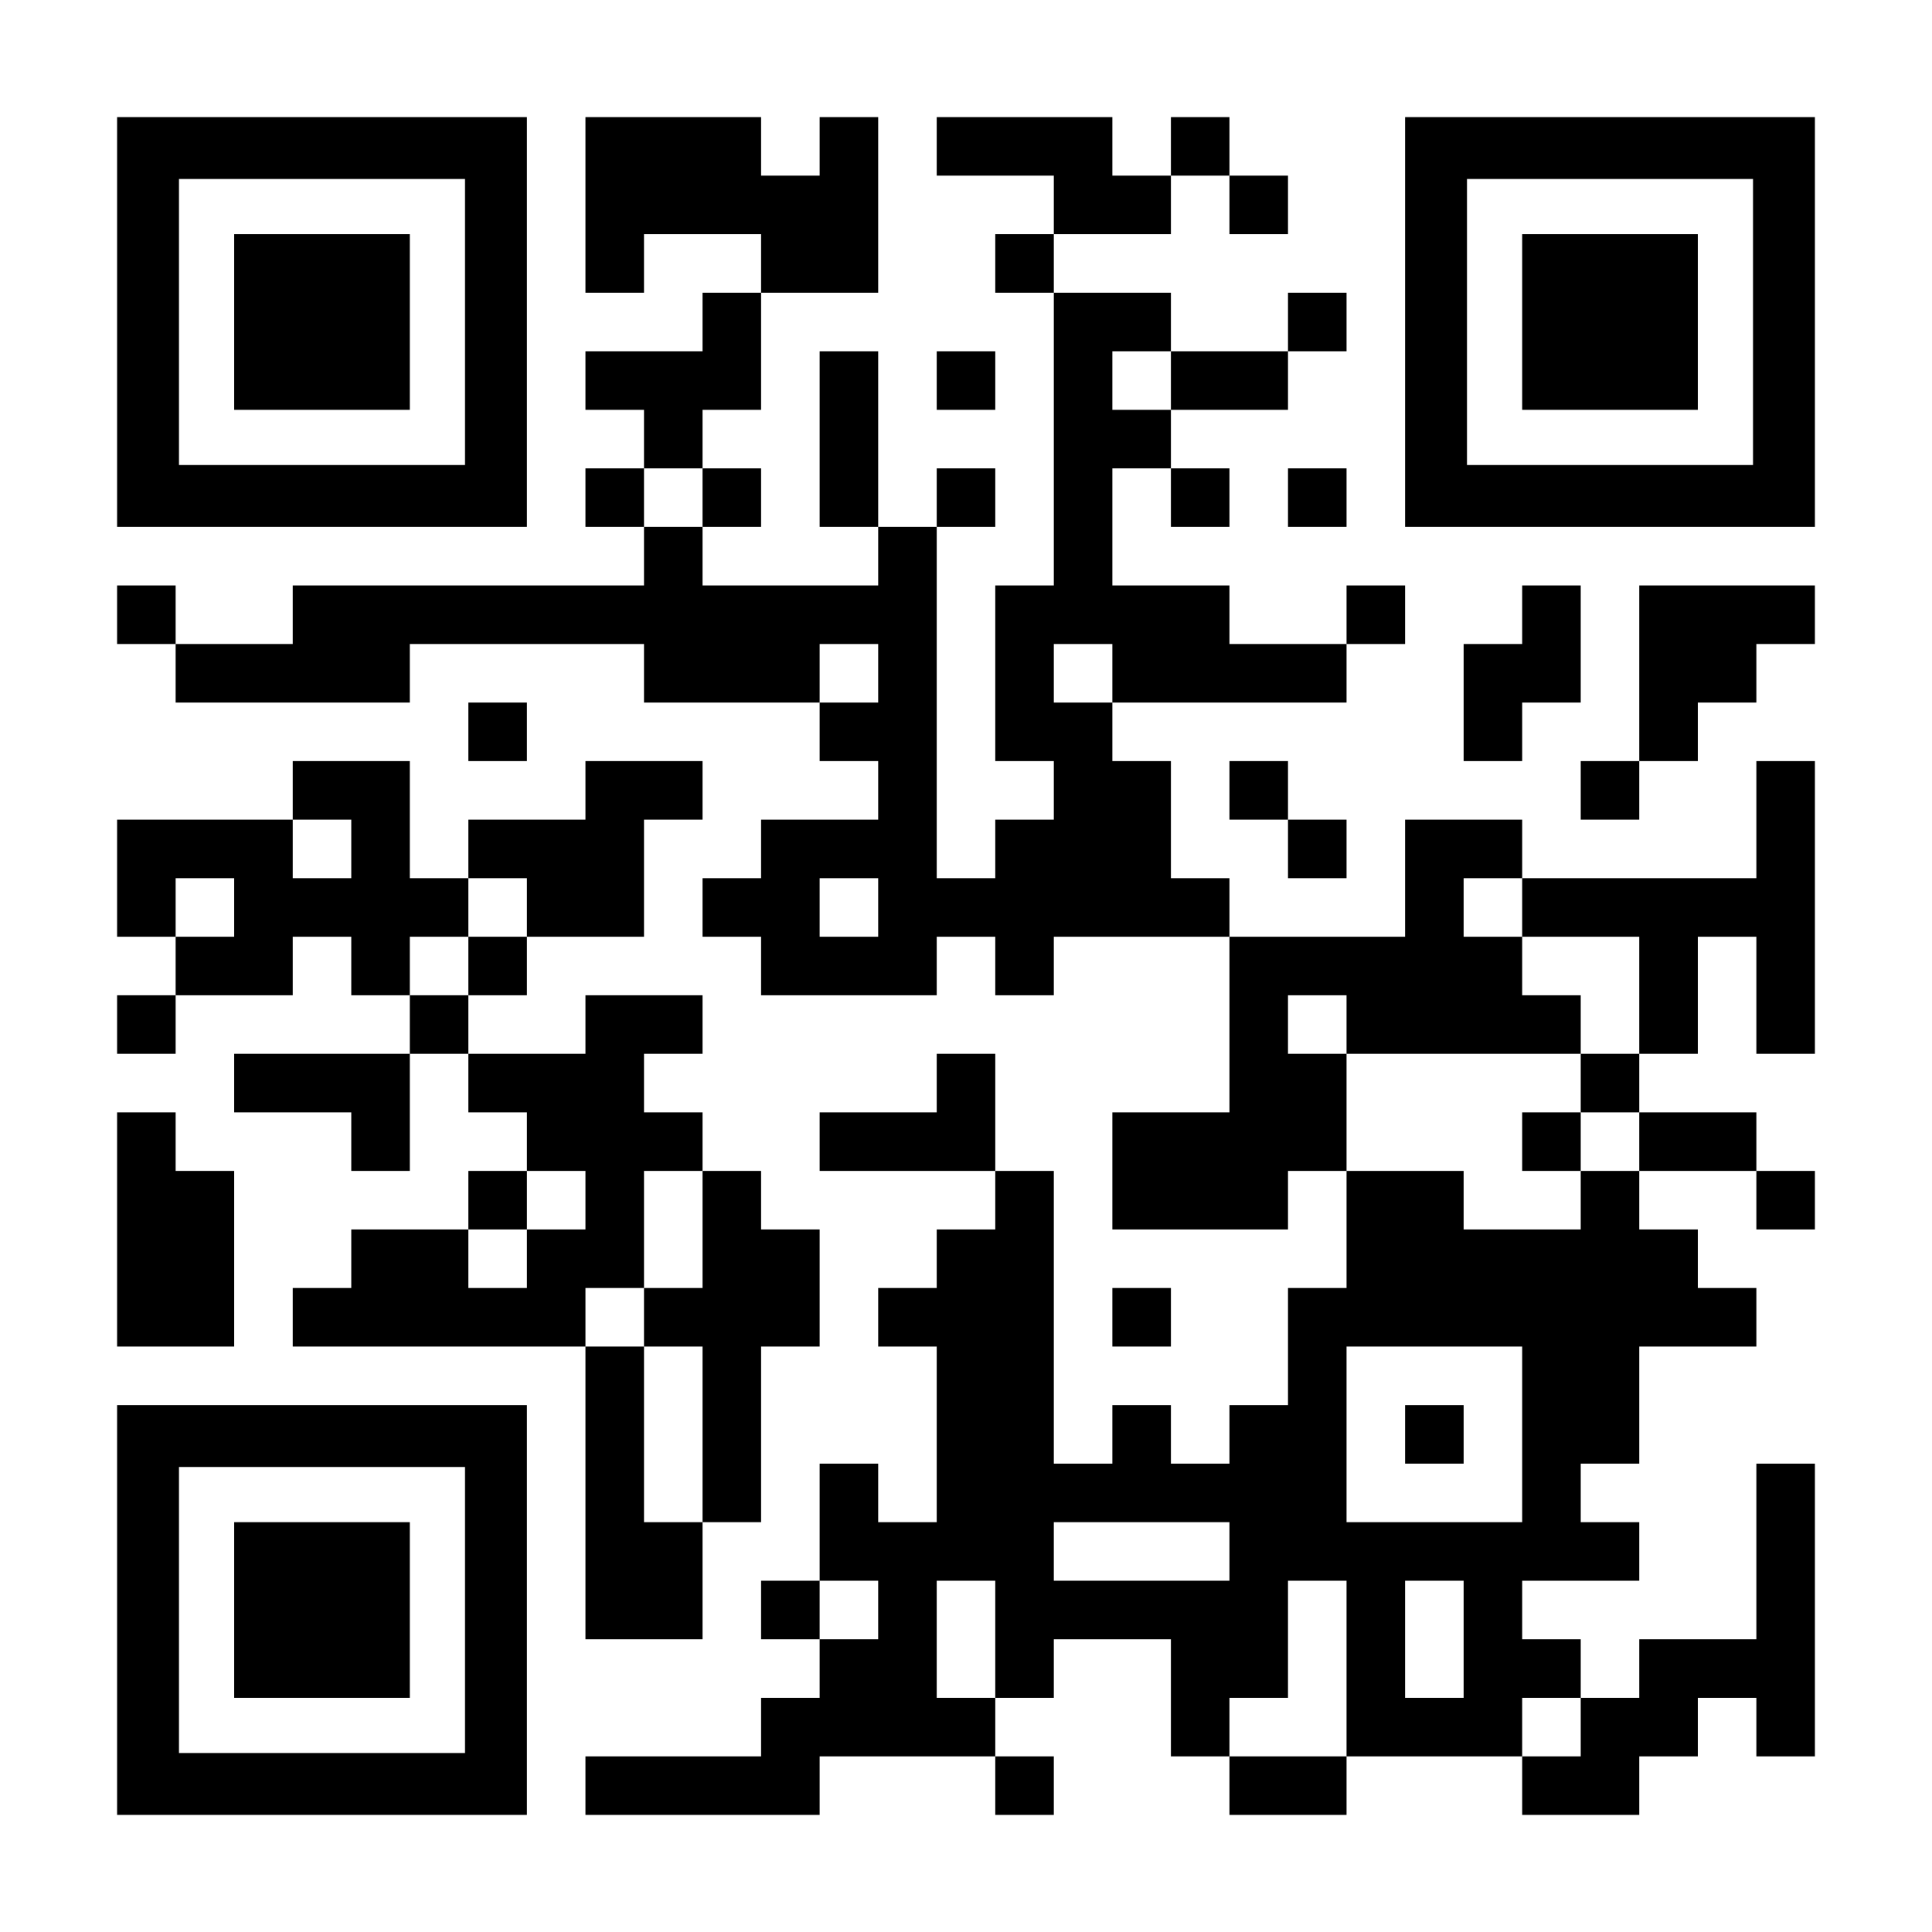
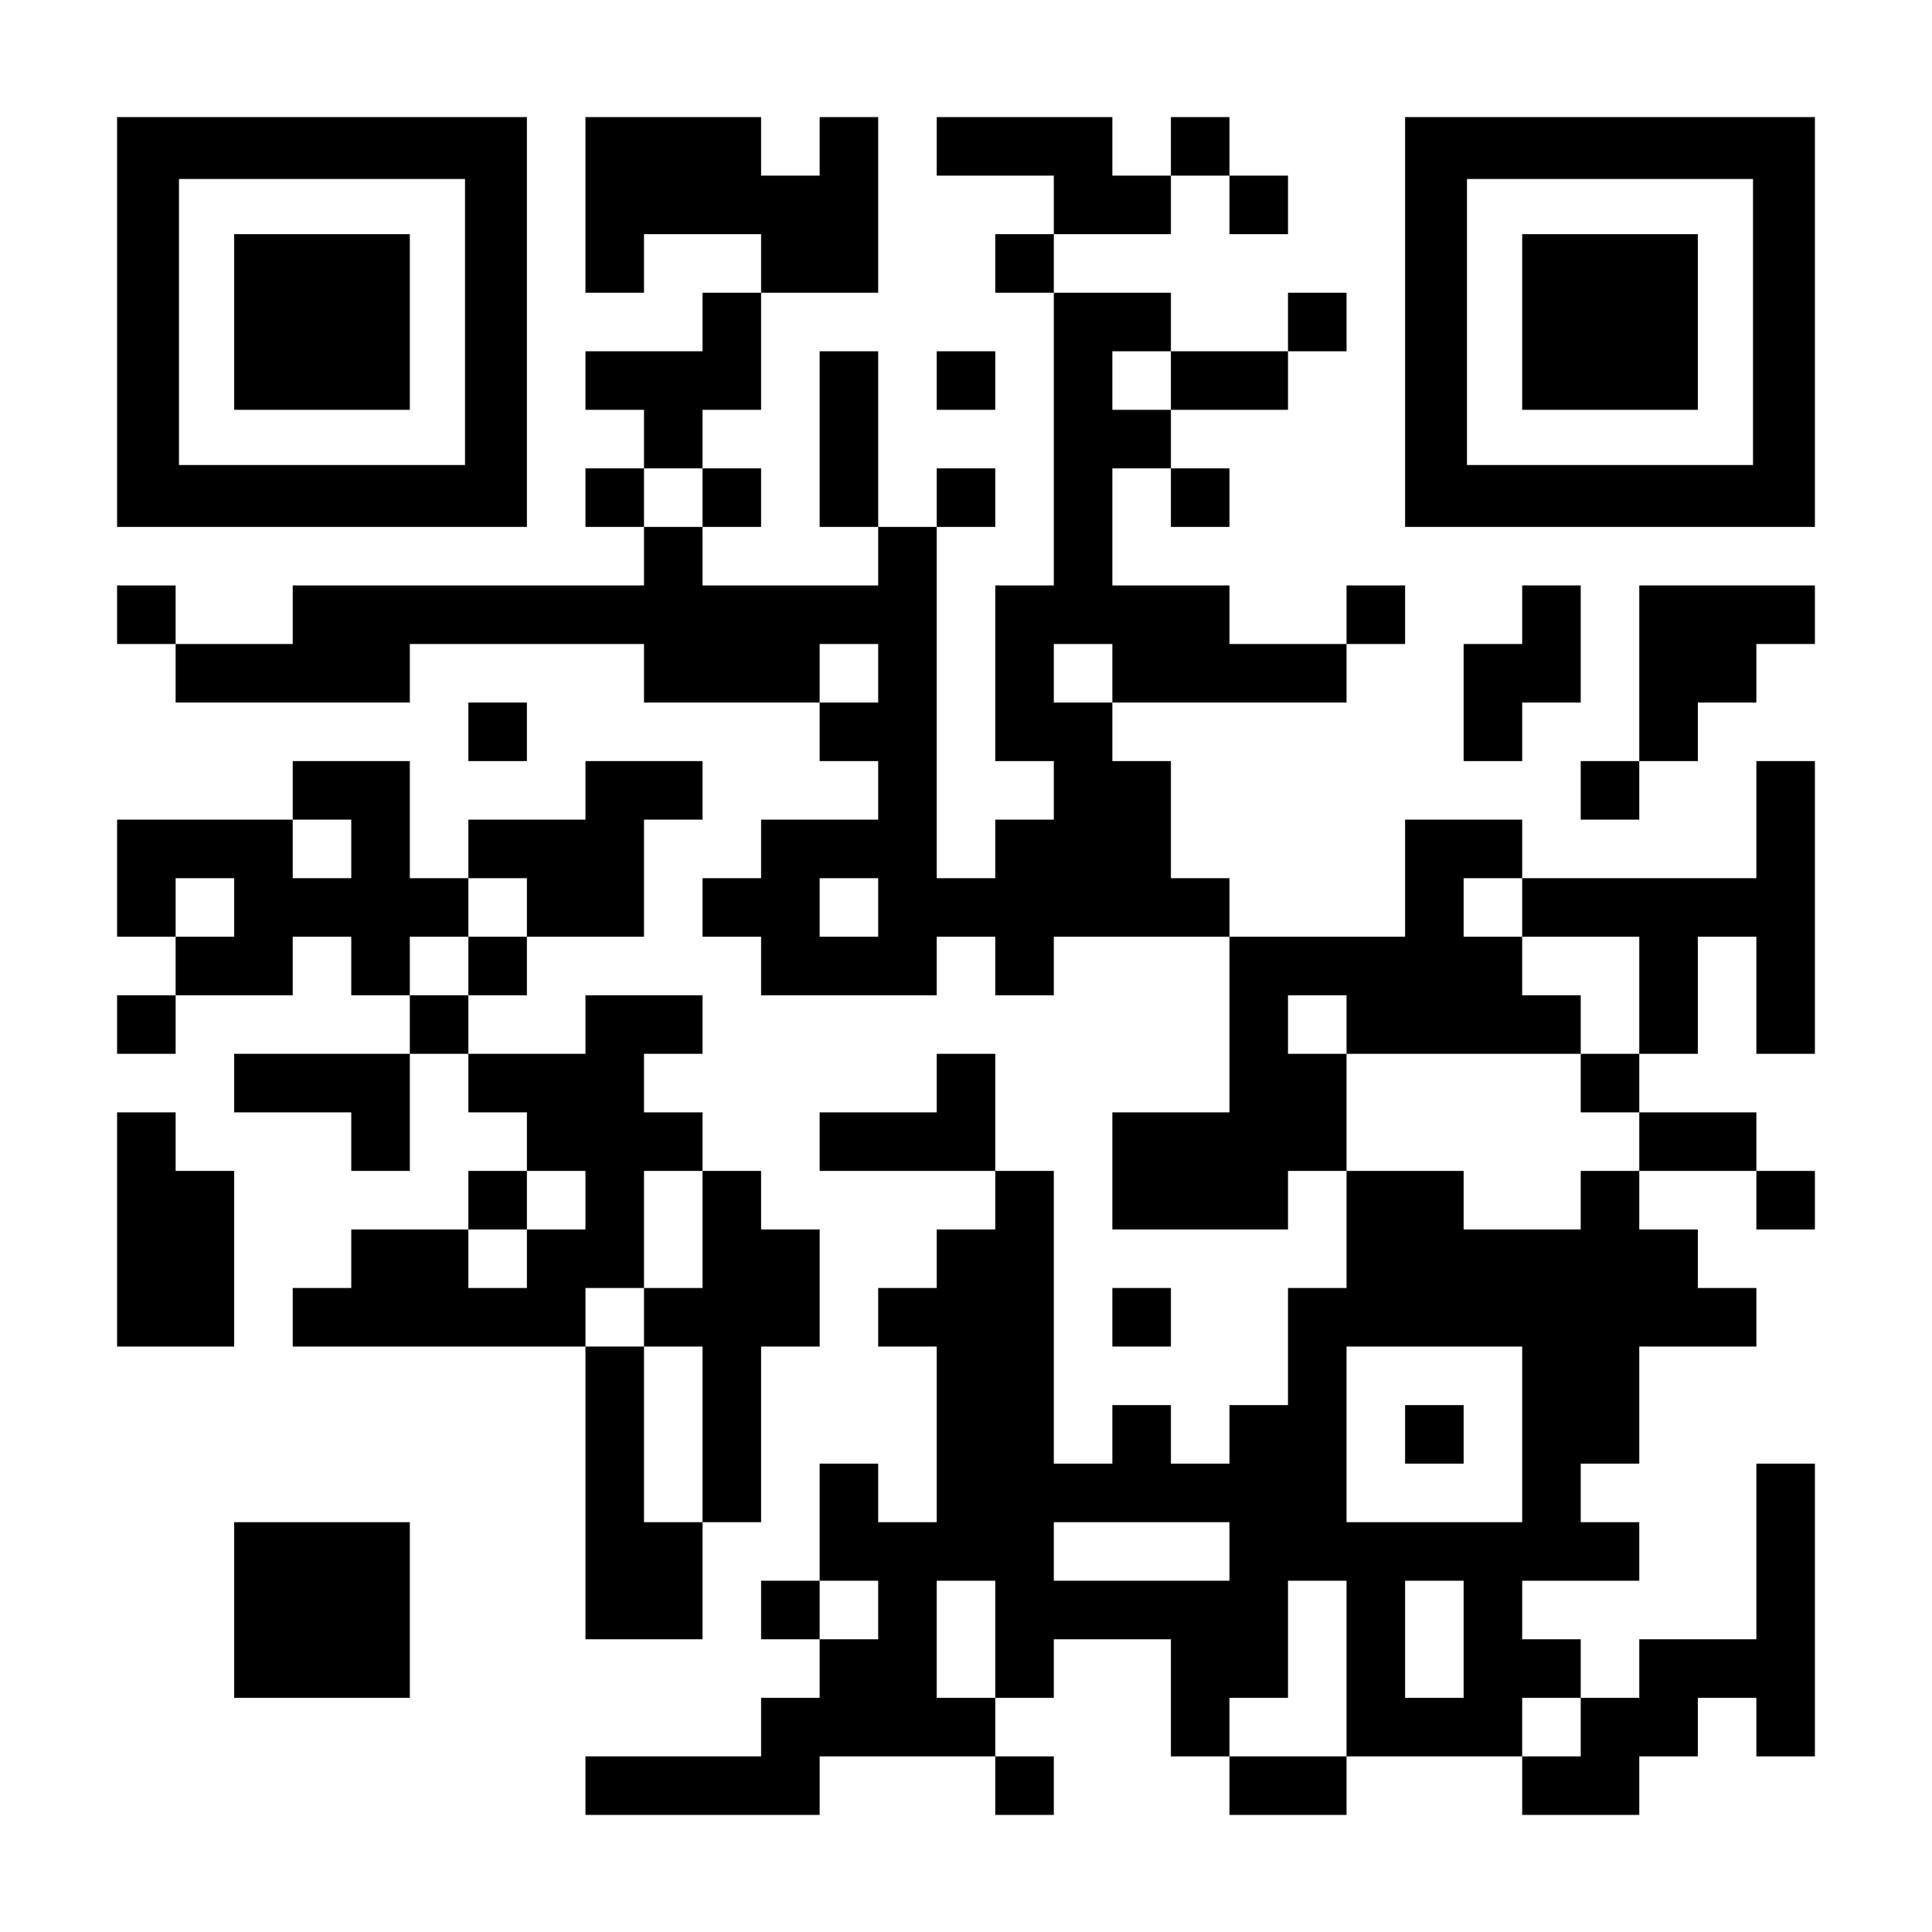
<svg xmlns="http://www.w3.org/2000/svg" version="1.0" width="1155px" height="1155px" viewBox="0 0 1155 1155" preserveAspectRatio="xMidYMid meet">
  <g transform="translate(0,1155) scale(0.1,-0.1)" fill="#000000" stroke="none">
    <path d="M700 9625 l0 -1225 1225 0 1225 0 0 1225 0 1225 -1225 0 -1225 0 0 -1225z m2080 0 l0 -855 -855 0 -855 0 0 855 0 855 855 0 855 0 0 -855z" />
    <path d="M1400 9625 l0 -525 525 0 525 0 0 525 0 525 -525 0 -525 0 0 -525z" />
    <path d="M3500 10325 l0 -525 175 0 175 0 0 175 0 175 350 0 350 0 0 -175 0 -175 -175 0 -175 0 0 -175 0 -175 -350 0 -350 0 0 -175 0 -175 175 0 175 0 0 -175 0 -175 -175 0 -175 0 0 -175 0 -175 175 0 175 0 0 -175 0 -175 -1050 0 -1050 0 0 -175 0 -175 -350 0 -350 0 0 175 0 175 -175 0 -175 0 0 -175 0 -175 175 0 175 0 0 -175 0 -175 700 0 700 0 0 175 0 175 700 0 700 0 0 -175 0 -175 525 0 525 0 0 -175 0 -175 175 0 175 0 0 -175 0 -175 -350 0 -350 0 0 -175 0 -175 -175 0 -175 0 0 -175 0 -175 175 0 175 0 0 -175 0 -175 525 0 525 0 0 175 0 175 175 0 175 0 0 -175 0 -175 175 0 175 0 0 175 0 175 525 0 525 0 0 -525 0 -525 -350 0 -350 0 0 -350 0 -350 525 0 525 0 0 175 0 175 175 0 175 0 0 -350 0 -350 -175 0 -175 0 0 -350 0 -350 -175 0 -175 0 0 -175 0 -175 -175 0 -175 0 0 175 0 175 -175 0 -175 0 0 -175 0 -175 -175 0 -175 0 0 875 0 875 -175 0 -175 0 0 350 0 350 -175 0 -175 0 0 -175 0 -175 -350 0 -350 0 0 -175 0 -175 525 0 525 0 0 -175 0 -175 -175 0 -175 0 0 -175 0 -175 -175 0 -175 0 0 -175 0 -175 175 0 175 0 0 -525 0 -525 -175 0 -175 0 0 175 0 175 -175 0 -175 0 0 -350 0 -350 -175 0 -175 0 0 -175 0 -175 175 0 175 0 0 -175 0 -175 -175 0 -175 0 0 -175 0 -175 -525 0 -525 0 0 -175 0 -175 700 0 700 0 0 175 0 175 525 0 525 0 0 -175 0 -175 175 0 175 0 0 175 0 175 -175 0 -175 0 0 175 0 175 175 0 175 0 0 175 0 175 350 0 350 0 0 -350 0 -350 175 0 175 0 0 -175 0 -175 350 0 350 0 0 175 0 175 525 0 525 0 0 -175 0 -175 350 0 350 0 0 175 0 175 175 0 175 0 0 175 0 175 175 0 175 0 0 -175 0 -175 175 0 175 0 0 875 0 875 -175 0 -175 0 0 -525 0 -525 -350 0 -350 0 0 -175 0 -175 -175 0 -175 0 0 175 0 175 -175 0 -175 0 0 175 0 175 350 0 350 0 0 175 0 175 -175 0 -175 0 0 175 0 175 175 0 175 0 0 350 0 350 350 0 350 0 0 175 0 175 -175 0 -175 0 0 175 0 175 -175 0 -175 0 0 175 0 175 350 0 350 0 0 -175 0 -175 175 0 175 0 0 175 0 175 -175 0 -175 0 0 175 0 175 -350 0 -350 0 0 175 0 175 175 0 175 0 0 350 0 350 175 0 175 0 0 -350 0 -350 175 0 175 0 0 875 0 875 -175 0 -175 0 0 -350 0 -350 -700 0 -700 0 0 175 0 175 -350 0 -350 0 0 -350 0 -350 -525 0 -525 0 0 175 0 175 -175 0 -175 0 0 350 0 350 -175 0 -175 0 0 175 0 175 700 0 700 0 0 175 0 175 175 0 175 0 0 175 0 175 -175 0 -175 0 0 -175 0 -175 -350 0 -350 0 0 175 0 175 -350 0 -350 0 0 350 0 350 175 0 175 0 0 -175 0 -175 175 0 175 0 0 175 0 175 -175 0 -175 0 0 175 0 175 350 0 350 0 0 175 0 175 175 0 175 0 0 175 0 175 -175 0 -175 0 0 -175 0 -175 -350 0 -350 0 0 175 0 175 -350 0 -350 0 0 175 0 175 350 0 350 0 0 175 0 175 175 0 175 0 0 -175 0 -175 175 0 175 0 0 175 0 175 -175 0 -175 0 0 175 0 175 -175 0 -175 0 0 -175 0 -175 -175 0 -175 0 0 175 0 175 -525 0 -525 0 0 -175 0 -175 350 0 350 0 0 -175 0 -175 -175 0 -175 0 0 -175 0 -175 175 0 175 0 0 -875 0 -875 -175 0 -175 0 0 -525 0 -525 175 0 175 0 0 -175 0 -175 -175 0 -175 0 0 -175 0 -175 -175 0 -175 0 0 1050 0 1050 175 0 175 0 0 175 0 175 -175 0 -175 0 0 -175 0 -175 -175 0 -175 0 0 525 0 525 -175 0 -175 0 0 -525 0 -525 175 0 175 0 0 -175 0 -175 -525 0 -525 0 0 175 0 175 175 0 175 0 0 175 0 175 -175 0 -175 0 0 175 0 175 175 0 175 0 0 350 0 350 350 0 350 0 0 525 0 525 -175 0 -175 0 0 -175 0 -175 -175 0 -175 0 0 175 0 175 -525 0 -525 0 0 -525z m3500 -1050 l0 -175 -175 0 -175 0 0 175 0 175 175 0 175 0 0 -175z m-2800 -700 l0 -175 -175 0 -175 0 0 175 0 175 175 0 175 0 0 -175z m1050 -1050 l0 -175 -175 0 -175 0 0 175 0 175 175 0 175 0 0 -175z m1400 0 l0 -175 -175 0 -175 0 0 175 0 175 175 0 175 0 0 -175z m-1400 -1400 l0 -175 -175 0 -175 0 0 175 0 175 175 0 175 0 0 -175z m3850 0 l0 -175 350 0 350 0 0 -350 0 -350 -175 0 -175 0 0 -175 0 -175 175 0 175 0 0 -175 0 -175 -175 0 -175 0 0 -175 0 -175 -350 0 -350 0 0 175 0 175 -350 0 -350 0 0 350 0 350 -175 0 -175 0 0 175 0 175 175 0 175 0 0 -175 0 -175 700 0 700 0 0 175 0 175 -175 0 -175 0 0 175 0 175 -175 0 -175 0 0 175 0 175 175 0 175 0 0 -175z m0 -3150 l0 -525 -525 0 -525 0 0 525 0 525 525 0 525 0 0 -525z m-1750 -700 l0 -175 -525 0 -525 0 0 175 0 175 525 0 525 0 0 -175z m-2100 -350 l0 -175 -175 0 -175 0 0 175 0 175 175 0 175 0 0 -175z m700 -175 l0 -350 -175 0 -175 0 0 350 0 350 175 0 175 0 0 -350z m2100 -175 l0 -525 -350 0 -350 0 0 175 0 175 175 0 175 0 0 350 0 350 175 0 175 0 0 -525z m700 175 l0 -350 -175 0 -175 0 0 350 0 350 175 0 175 0 0 -350z m700 -525 l0 -175 -175 0 -175 0 0 175 0 175 175 0 175 0 0 -175z" />
-     <path d="M9100 4725 l0 -175 175 0 175 0 0 175 0 175 -175 0 -175 0 0 -175z" />
    <path d="M8400 2975 l0 -175 175 0 175 0 0 175 0 175 -175 0 -175 0 0 -175z" />
    <path d="M8400 9625 l0 -1225 1225 0 1225 0 0 1225 0 1225 -1225 0 -1225 0 0 -1225z m2080 0 l0 -855 -855 0 -855 0 0 855 0 855 855 0 855 0 0 -855z" />
    <path d="M9100 9625 l0 -525 525 0 525 0 0 525 0 525 -525 0 -525 0 0 -525z" />
    <path d="M5600 9275 l0 -175 175 0 175 0 0 175 0 175 -175 0 -175 0 0 -175z" />
-     <path d="M7700 8575 l0 -175 175 0 175 0 0 175 0 175 -175 0 -175 0 0 -175z" />
    <path d="M9100 7875 l0 -175 -175 0 -175 0 0 -350 0 -350 175 0 175 0 0 175 0 175 175 0 175 0 0 350 0 350 -175 0 -175 0 0 -175z" />
    <path d="M9800 7525 l0 -525 -175 0 -175 0 0 -175 0 -175 175 0 175 0 0 175 0 175 175 0 175 0 0 175 0 175 175 0 175 0 0 175 0 175 175 0 175 0 0 175 0 175 -525 0 -525 0 0 -525z" />
    <path d="M2800 7175 l0 -175 175 0 175 0 0 175 0 175 -175 0 -175 0 0 -175z" />
    <path d="M1750 6825 l0 -175 -525 0 -525 0 0 -350 0 -350 175 0 175 0 0 -175 0 -175 -175 0 -175 0 0 -175 0 -175 175 0 175 0 0 175 0 175 350 0 350 0 0 175 0 175 175 0 175 0 0 -175 0 -175 175 0 175 0 0 -175 0 -175 -525 0 -525 0 0 -175 0 -175 350 0 350 0 0 -175 0 -175 175 0 175 0 0 350 0 350 175 0 175 0 0 -175 0 -175 175 0 175 0 0 -175 0 -175 -175 0 -175 0 0 -175 0 -175 -350 0 -350 0 0 -175 0 -175 -175 0 -175 0 0 -175 0 -175 875 0 875 0 0 -875 0 -875 350 0 350 0 0 350 0 350 175 0 175 0 0 525 0 525 175 0 175 0 0 350 0 350 -175 0 -175 0 0 175 0 175 -175 0 -175 0 0 175 0 175 -175 0 -175 0 0 175 0 175 175 0 175 0 0 175 0 175 -350 0 -350 0 0 -175 0 -175 -350 0 -350 0 0 175 0 175 175 0 175 0 0 175 0 175 350 0 350 0 0 350 0 350 175 0 175 0 0 175 0 175 -350 0 -350 0 0 -175 0 -175 -350 0 -350 0 0 -175 0 -175 -175 0 -175 0 0 350 0 350 -350 0 -350 0 0 -175z m350 -350 l0 -175 -175 0 -175 0 0 175 0 175 175 0 175 0 0 -175z m-700 -350 l0 -175 -175 0 -175 0 0 175 0 175 175 0 175 0 0 -175z m1750 0 l0 -175 -175 0 -175 0 0 -175 0 -175 -175 0 -175 0 0 175 0 175 175 0 175 0 0 175 0 175 175 0 175 0 0 -175z m350 -1750 l0 -175 -175 0 -175 0 0 -175 0 -175 -175 0 -175 0 0 175 0 175 175 0 175 0 0 175 0 175 175 0 175 0 0 -175z m700 -175 l0 -350 -175 0 -175 0 0 -175 0 -175 175 0 175 0 0 -525 0 -525 -175 0 -175 0 0 525 0 525 -175 0 -175 0 0 175 0 175 175 0 175 0 0 350 0 350 175 0 175 0 0 -350z" />
-     <path d="M7350 6825 l0 -175 175 0 175 0 0 -175 0 -175 175 0 175 0 0 175 0 175 -175 0 -175 0 0 175 0 175 -175 0 -175 0 0 -175z" />
    <path d="M700 4200 l0 -700 350 0 350 0 0 525 0 525 -175 0 -175 0 0 175 0 175 -175 0 -175 0 0 -700z" />
    <path d="M6650 3675 l0 -175 175 0 175 0 0 175 0 175 -175 0 -175 0 0 -175z" />
-     <path d="M700 1925 l0 -1225 1225 0 1225 0 0 1225 0 1225 -1225 0 -1225 0 0 -1225z m2080 0 l0 -855 -855 0 -855 0 0 855 0 855 855 0 855 0 0 -855z" />
    <path d="M1400 1925 l0 -525 525 0 525 0 0 525 0 525 -525 0 -525 0 0 -525z" />
  </g>
</svg>